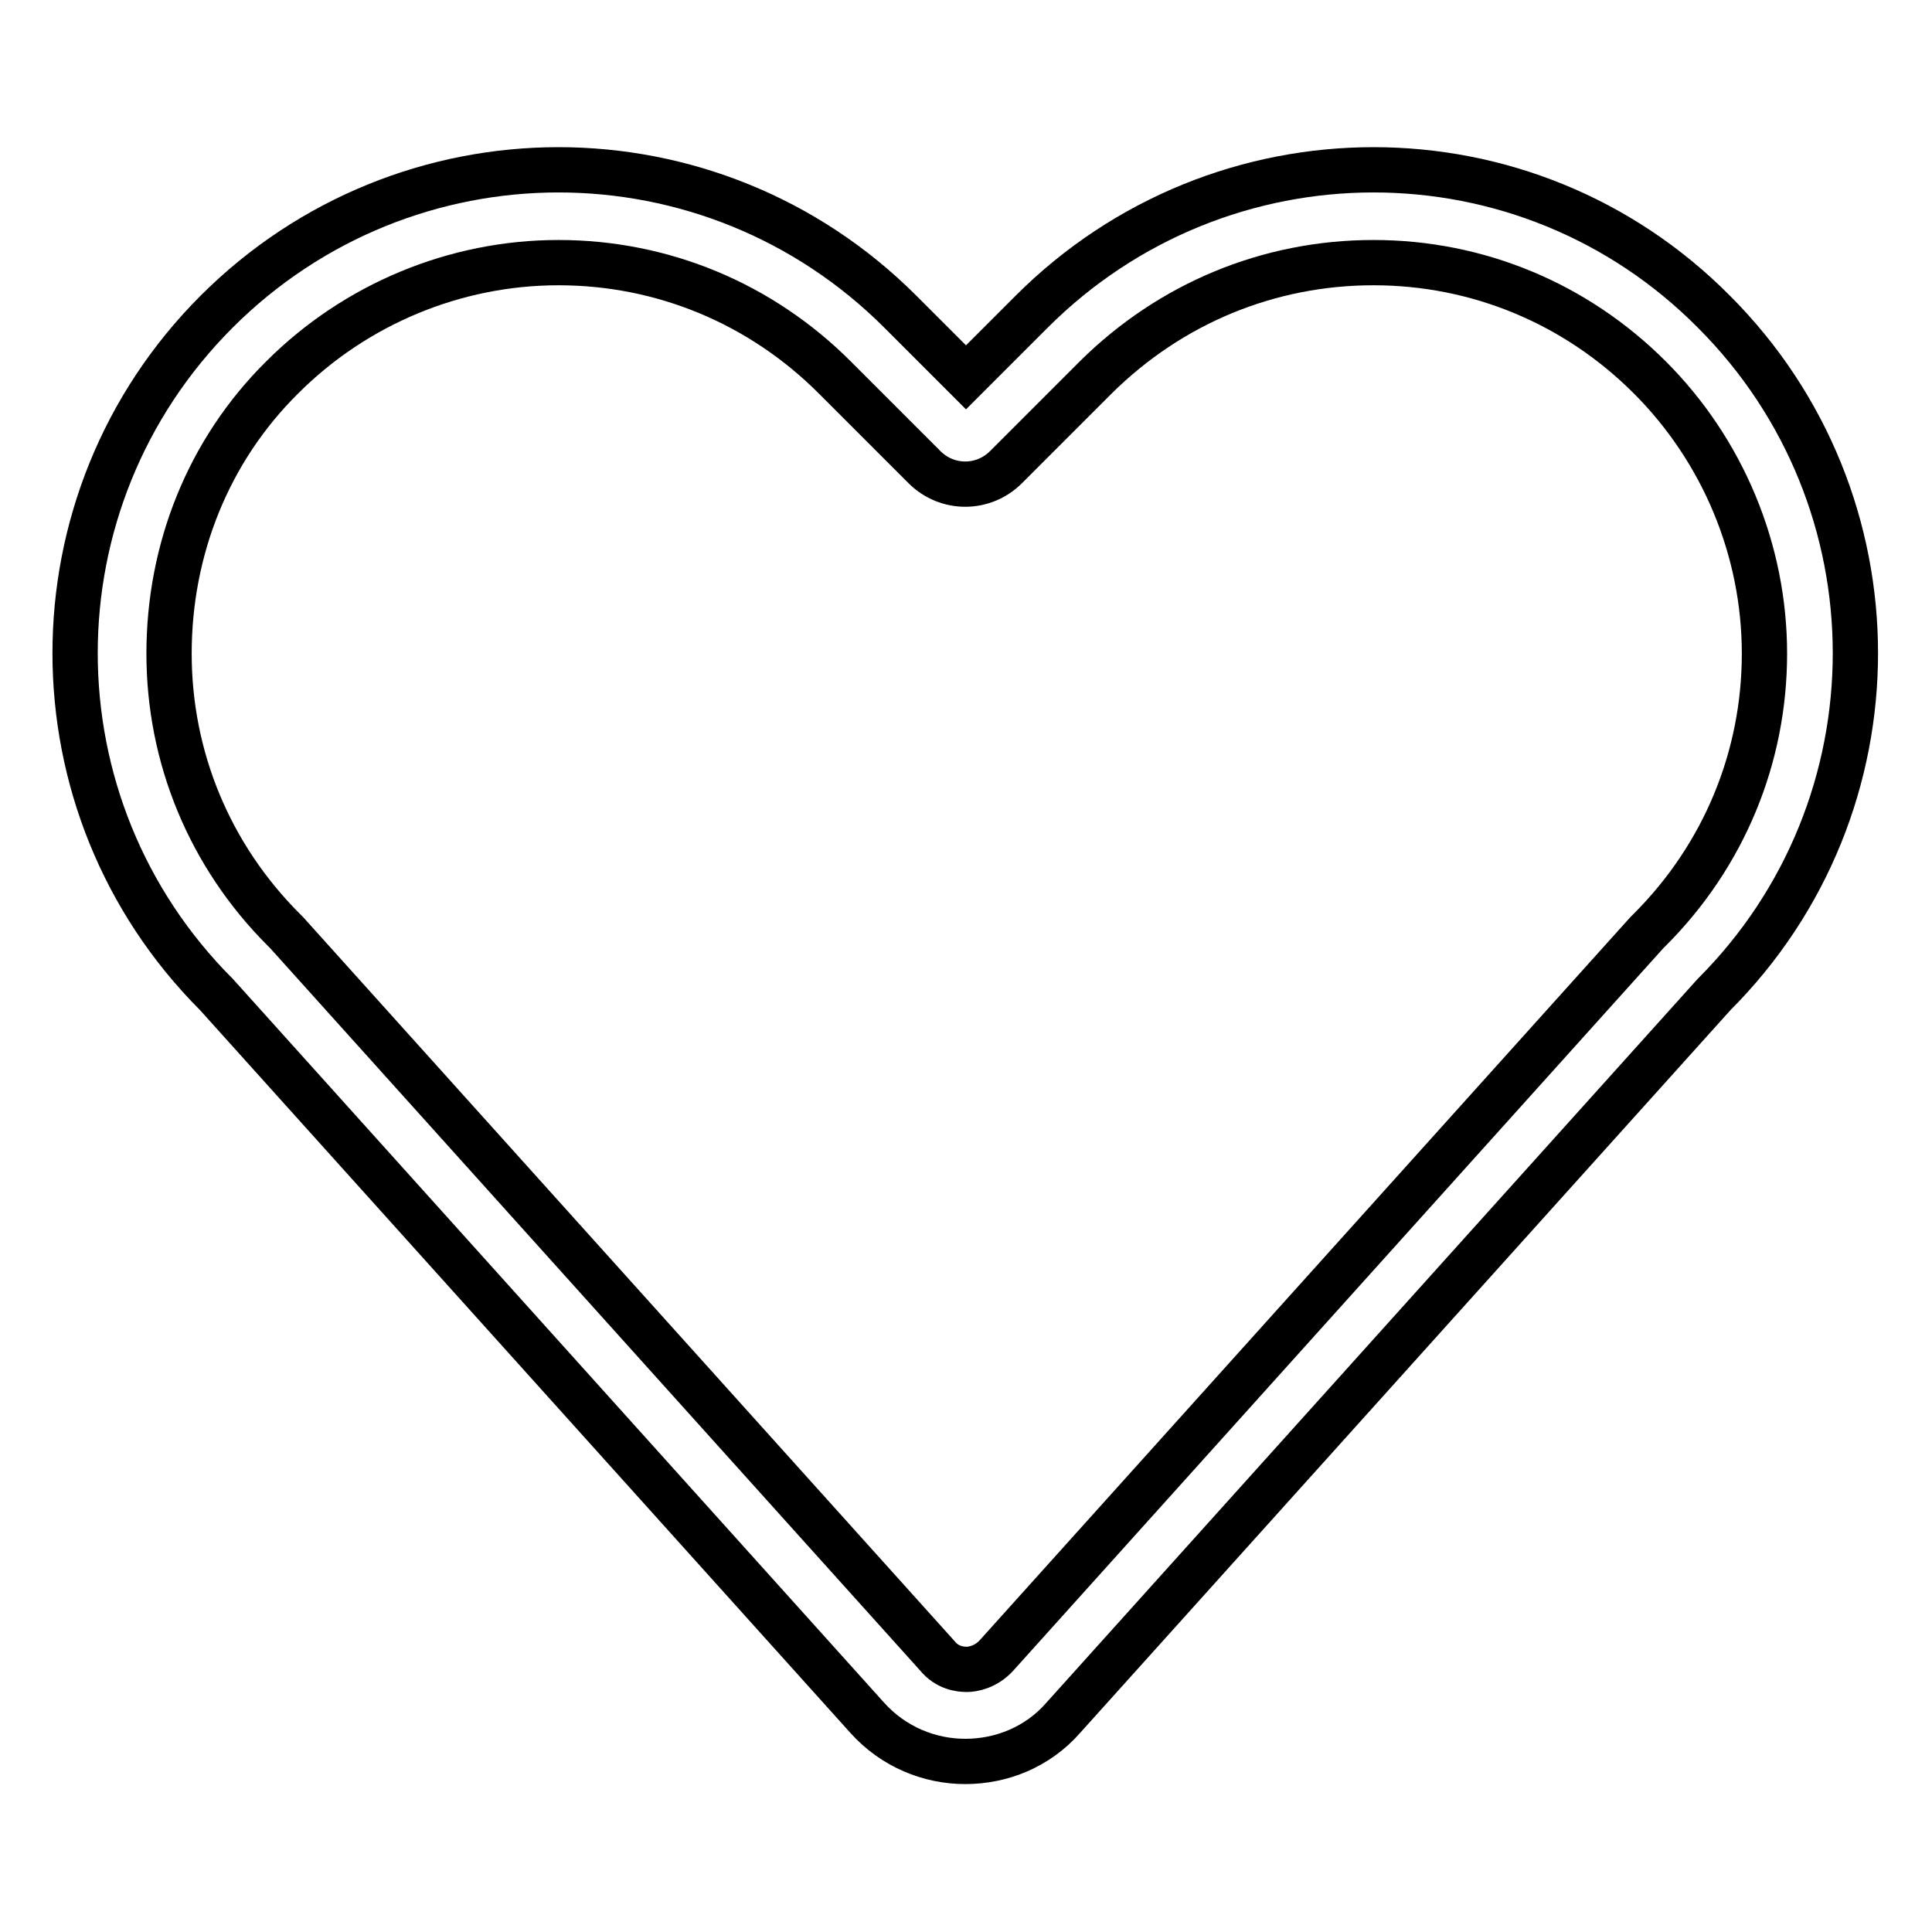
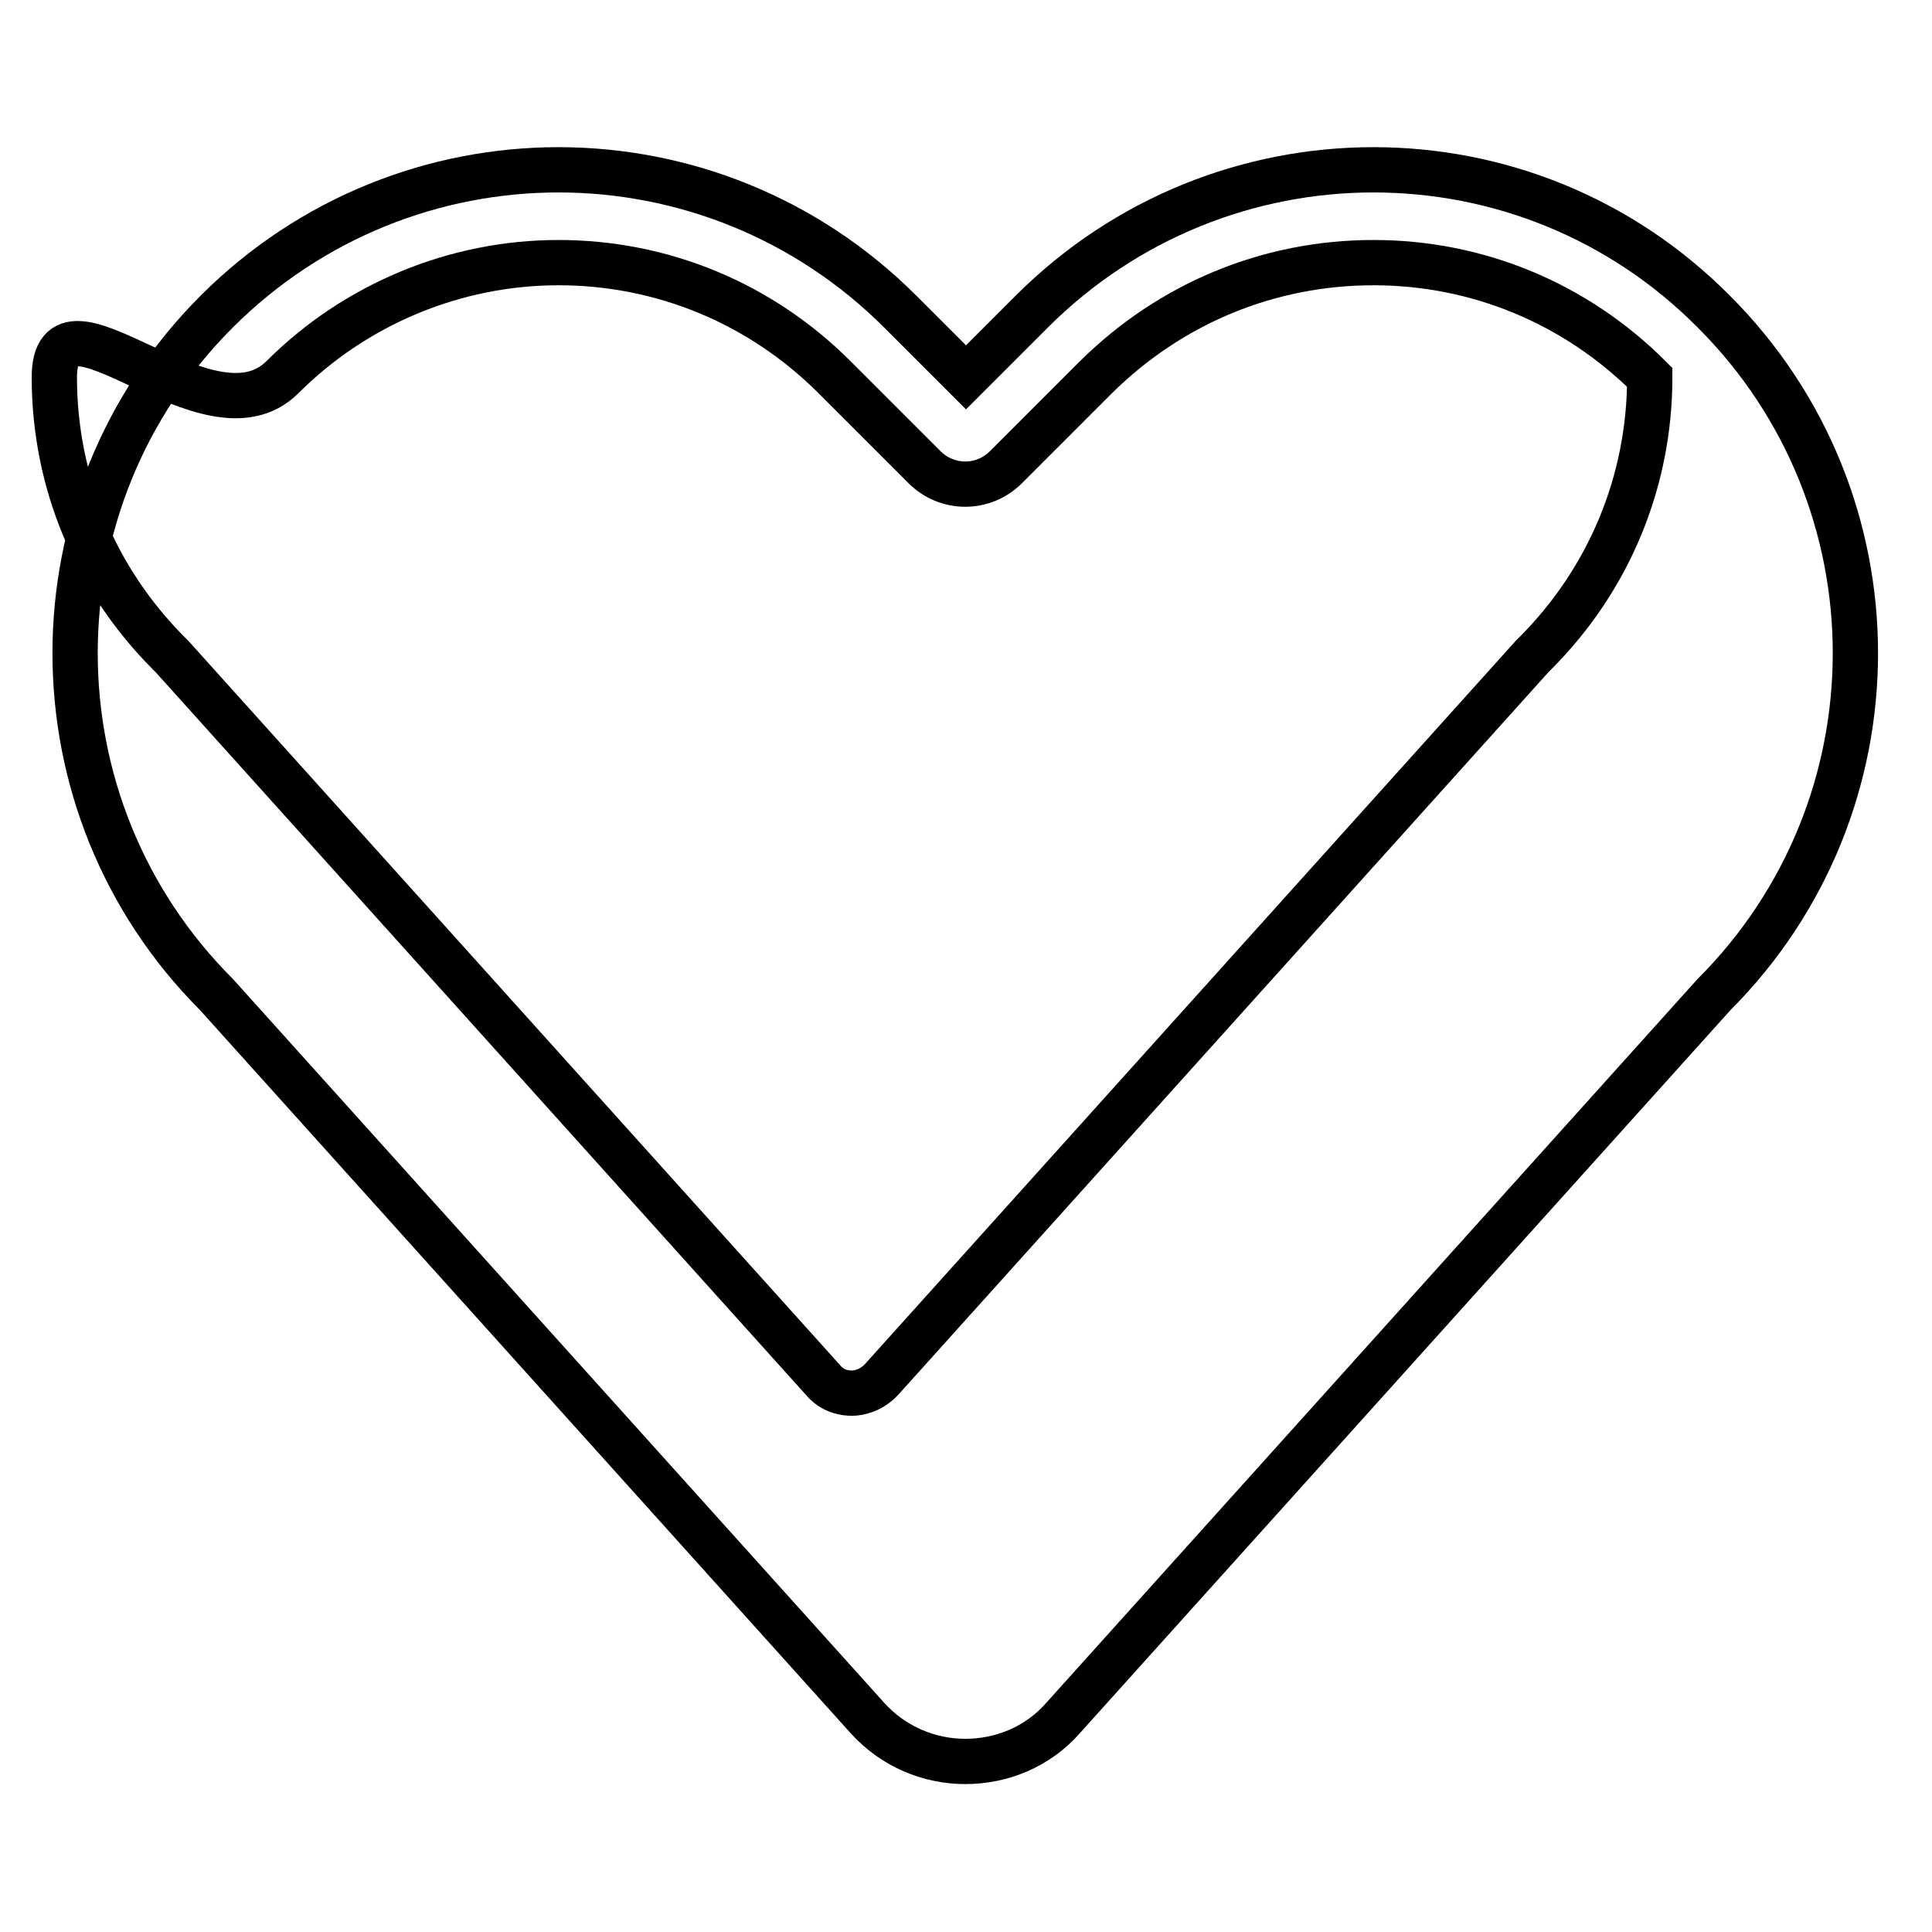
<svg xmlns="http://www.w3.org/2000/svg" version="1.1" x="0px" y="0px" viewBox="0 0 256 256" enable-background="new 0 0 256 256" xml:space="preserve">
  <g>
-     <path stroke-width="6" fill-opacity="0" stroke="#000000" d="M182,34.8c13.8,0,26.8,5.4,36.6,15.2c9.7,9.7,15.2,22.9,15.2,36.6c0,13.8-5.4,26.8-15.2,36.6l-0.2,0.2 l-0.2,0.2l-86.2,95.8c-1.4,1.5-3.1,1.8-3.9,1.8c-0.9,0-2.6-0.2-3.9-1.8l-86.2-95.8l-0.2-0.2l-0.2-0.2c-9.8-9.8-15.2-22.8-15.2-36.6 S27.6,59.7,37.4,50c9.7-9.7,22.9-15.2,36.6-15.2c13.8,0,26.8,5.4,36.6,15.2l8.7,8.7l3.2,3.2c3,3,7.8,3,10.8,0l3.2-3.2l8.7-8.7 C155.1,40.2,168.1,34.8,182,34.8 M182,22.5c-16.4,0-32.8,6.3-45.3,18.8L128,50l-8.7-8.7C106.8,28.8,90.4,22.5,74,22.5 c-16.4,0-32.8,6.3-45.3,18.8c-25,25-25,65.5,0,90.5l86.2,95.8c3.5,3.9,8.3,5.8,13,5.8c4.8,0,9.6-1.9,13-5.8l86.2-95.8 c25-25,25-65.5,0-90.5C214.7,28.8,198.4,22.5,182,22.5L182,22.5z" />
+     <path stroke-width="6" fill-opacity="0" stroke="#000000" d="M182,34.8c13.8,0,26.8,5.4,36.6,15.2c0,13.8-5.4,26.8-15.2,36.6l-0.2,0.2 l-0.2,0.2l-86.2,95.8c-1.4,1.5-3.1,1.8-3.9,1.8c-0.9,0-2.6-0.2-3.9-1.8l-86.2-95.8l-0.2-0.2l-0.2-0.2c-9.8-9.8-15.2-22.8-15.2-36.6 S27.6,59.7,37.4,50c9.7-9.7,22.9-15.2,36.6-15.2c13.8,0,26.8,5.4,36.6,15.2l8.7,8.7l3.2,3.2c3,3,7.8,3,10.8,0l3.2-3.2l8.7-8.7 C155.1,40.2,168.1,34.8,182,34.8 M182,22.5c-16.4,0-32.8,6.3-45.3,18.8L128,50l-8.7-8.7C106.8,28.8,90.4,22.5,74,22.5 c-16.4,0-32.8,6.3-45.3,18.8c-25,25-25,65.5,0,90.5l86.2,95.8c3.5,3.9,8.3,5.8,13,5.8c4.8,0,9.6-1.9,13-5.8l86.2-95.8 c25-25,25-65.5,0-90.5C214.7,28.8,198.4,22.5,182,22.5L182,22.5z" />
  </g>
</svg>